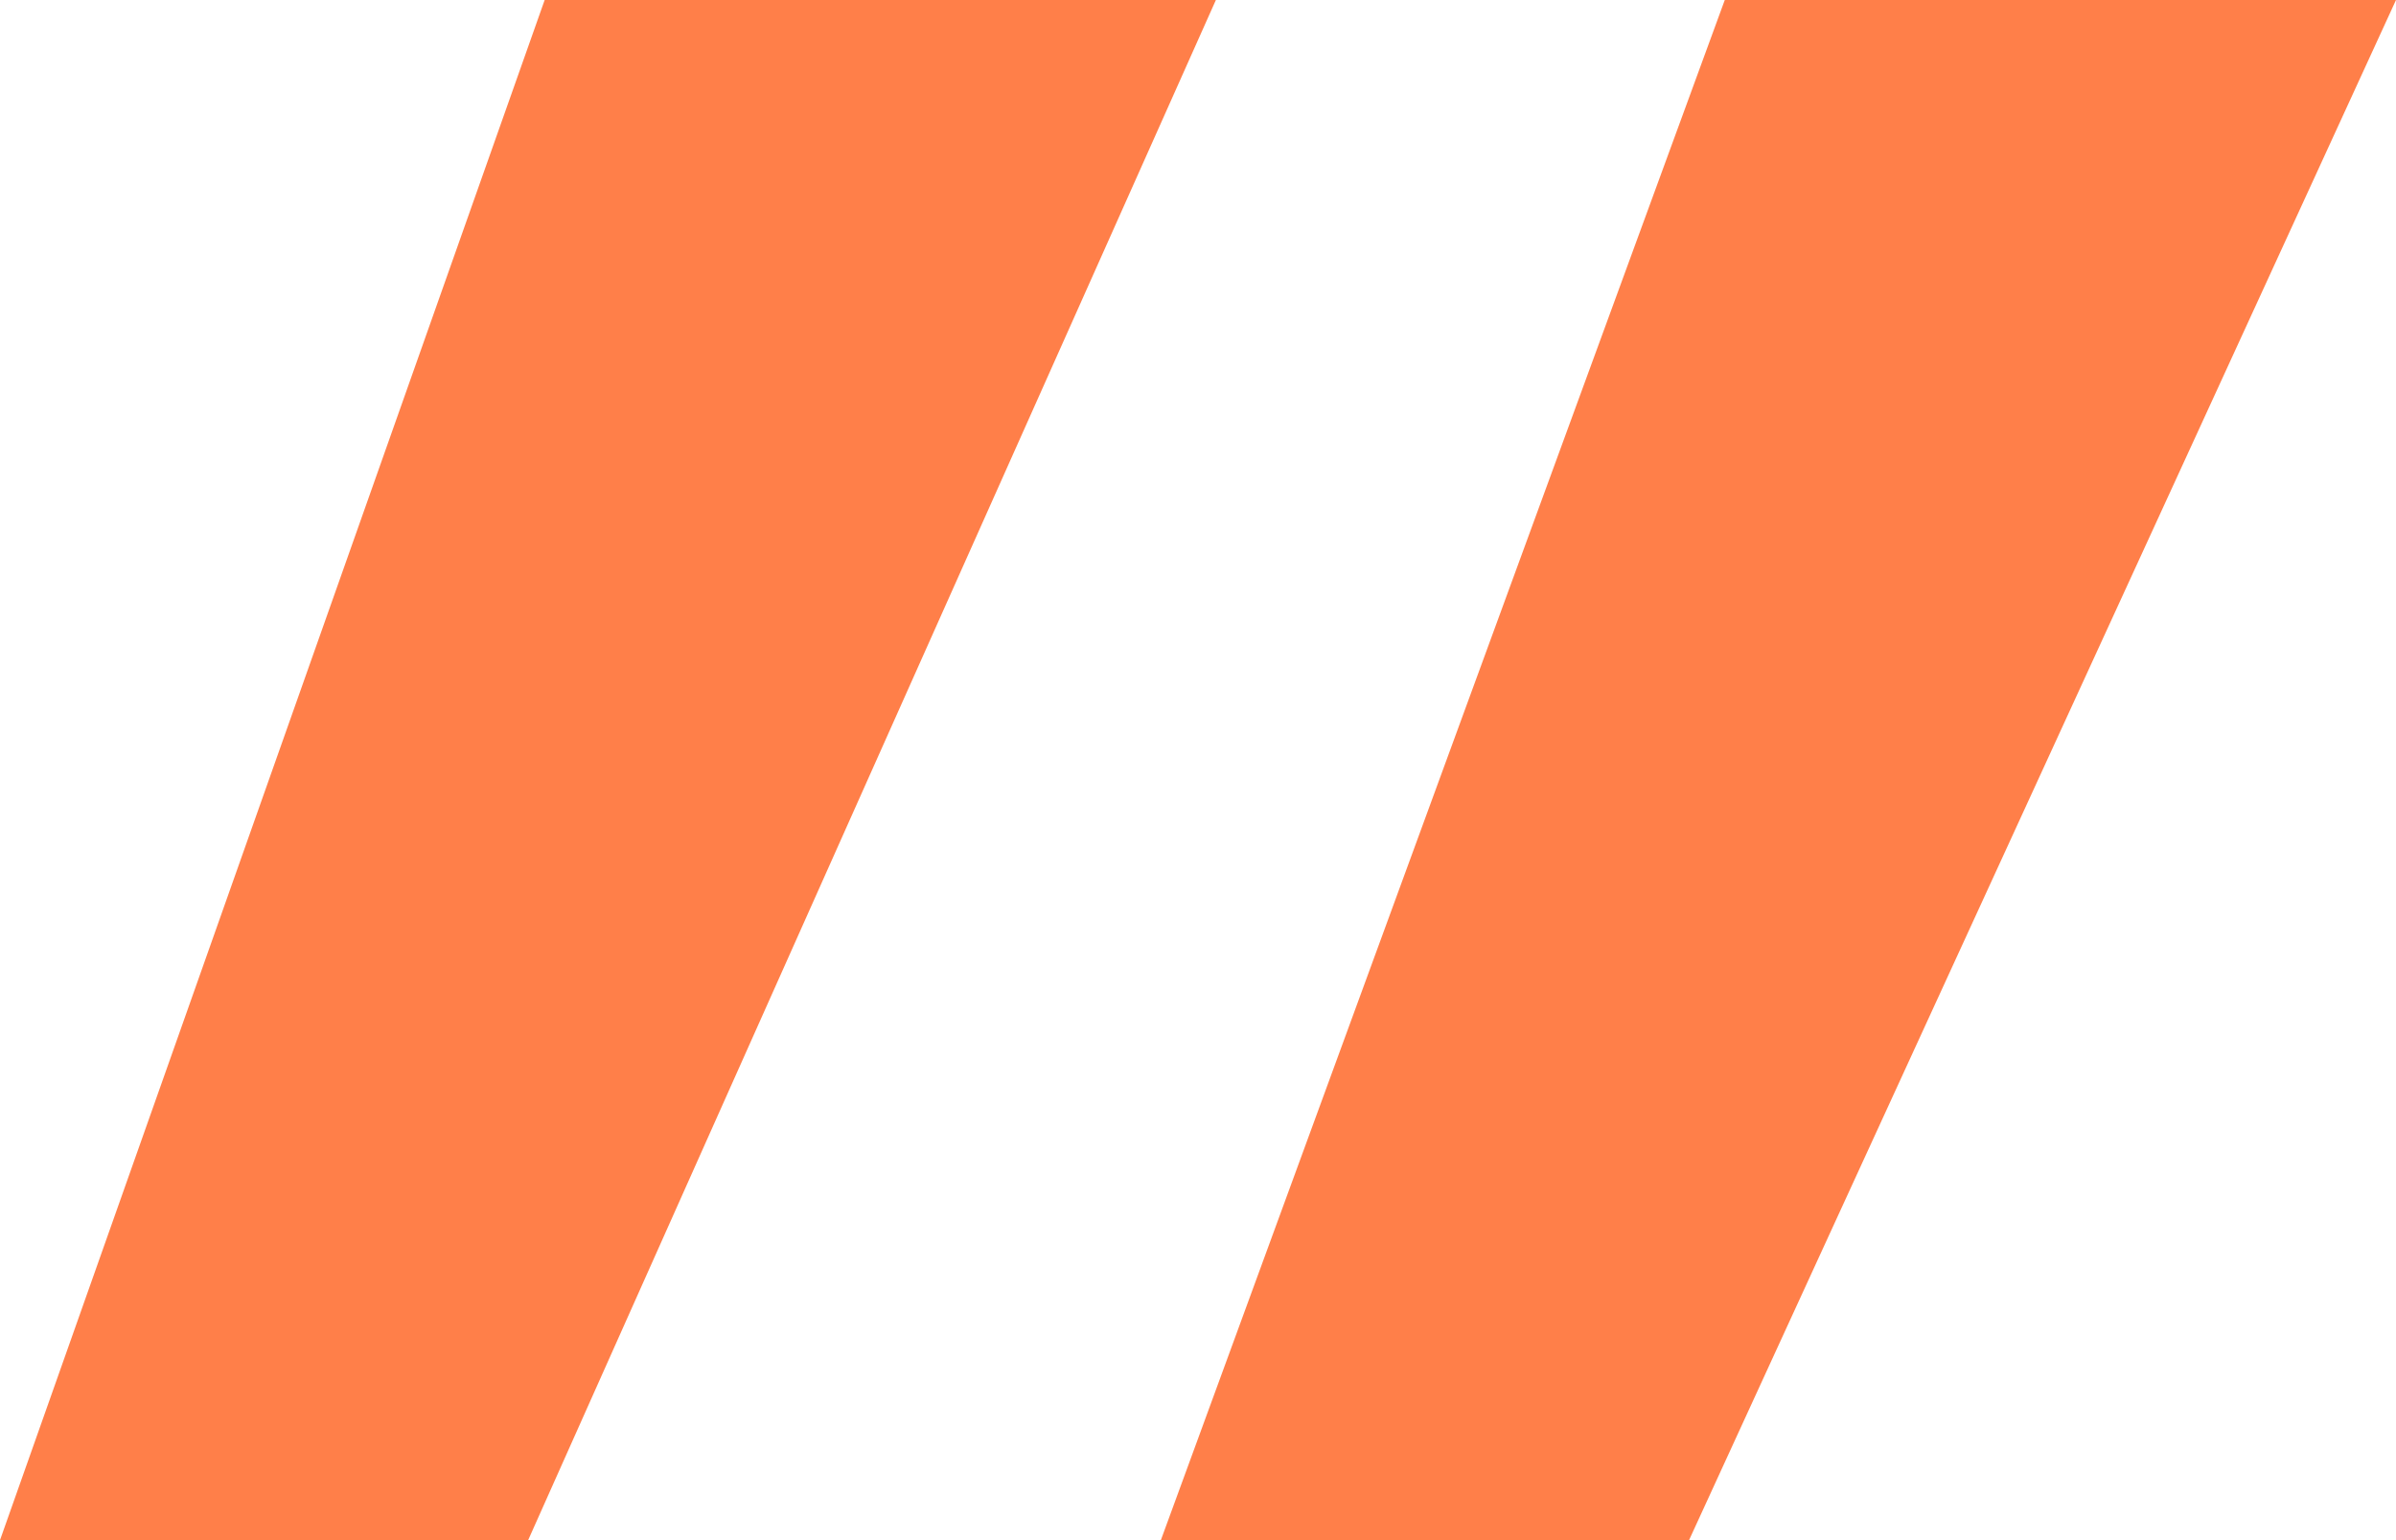
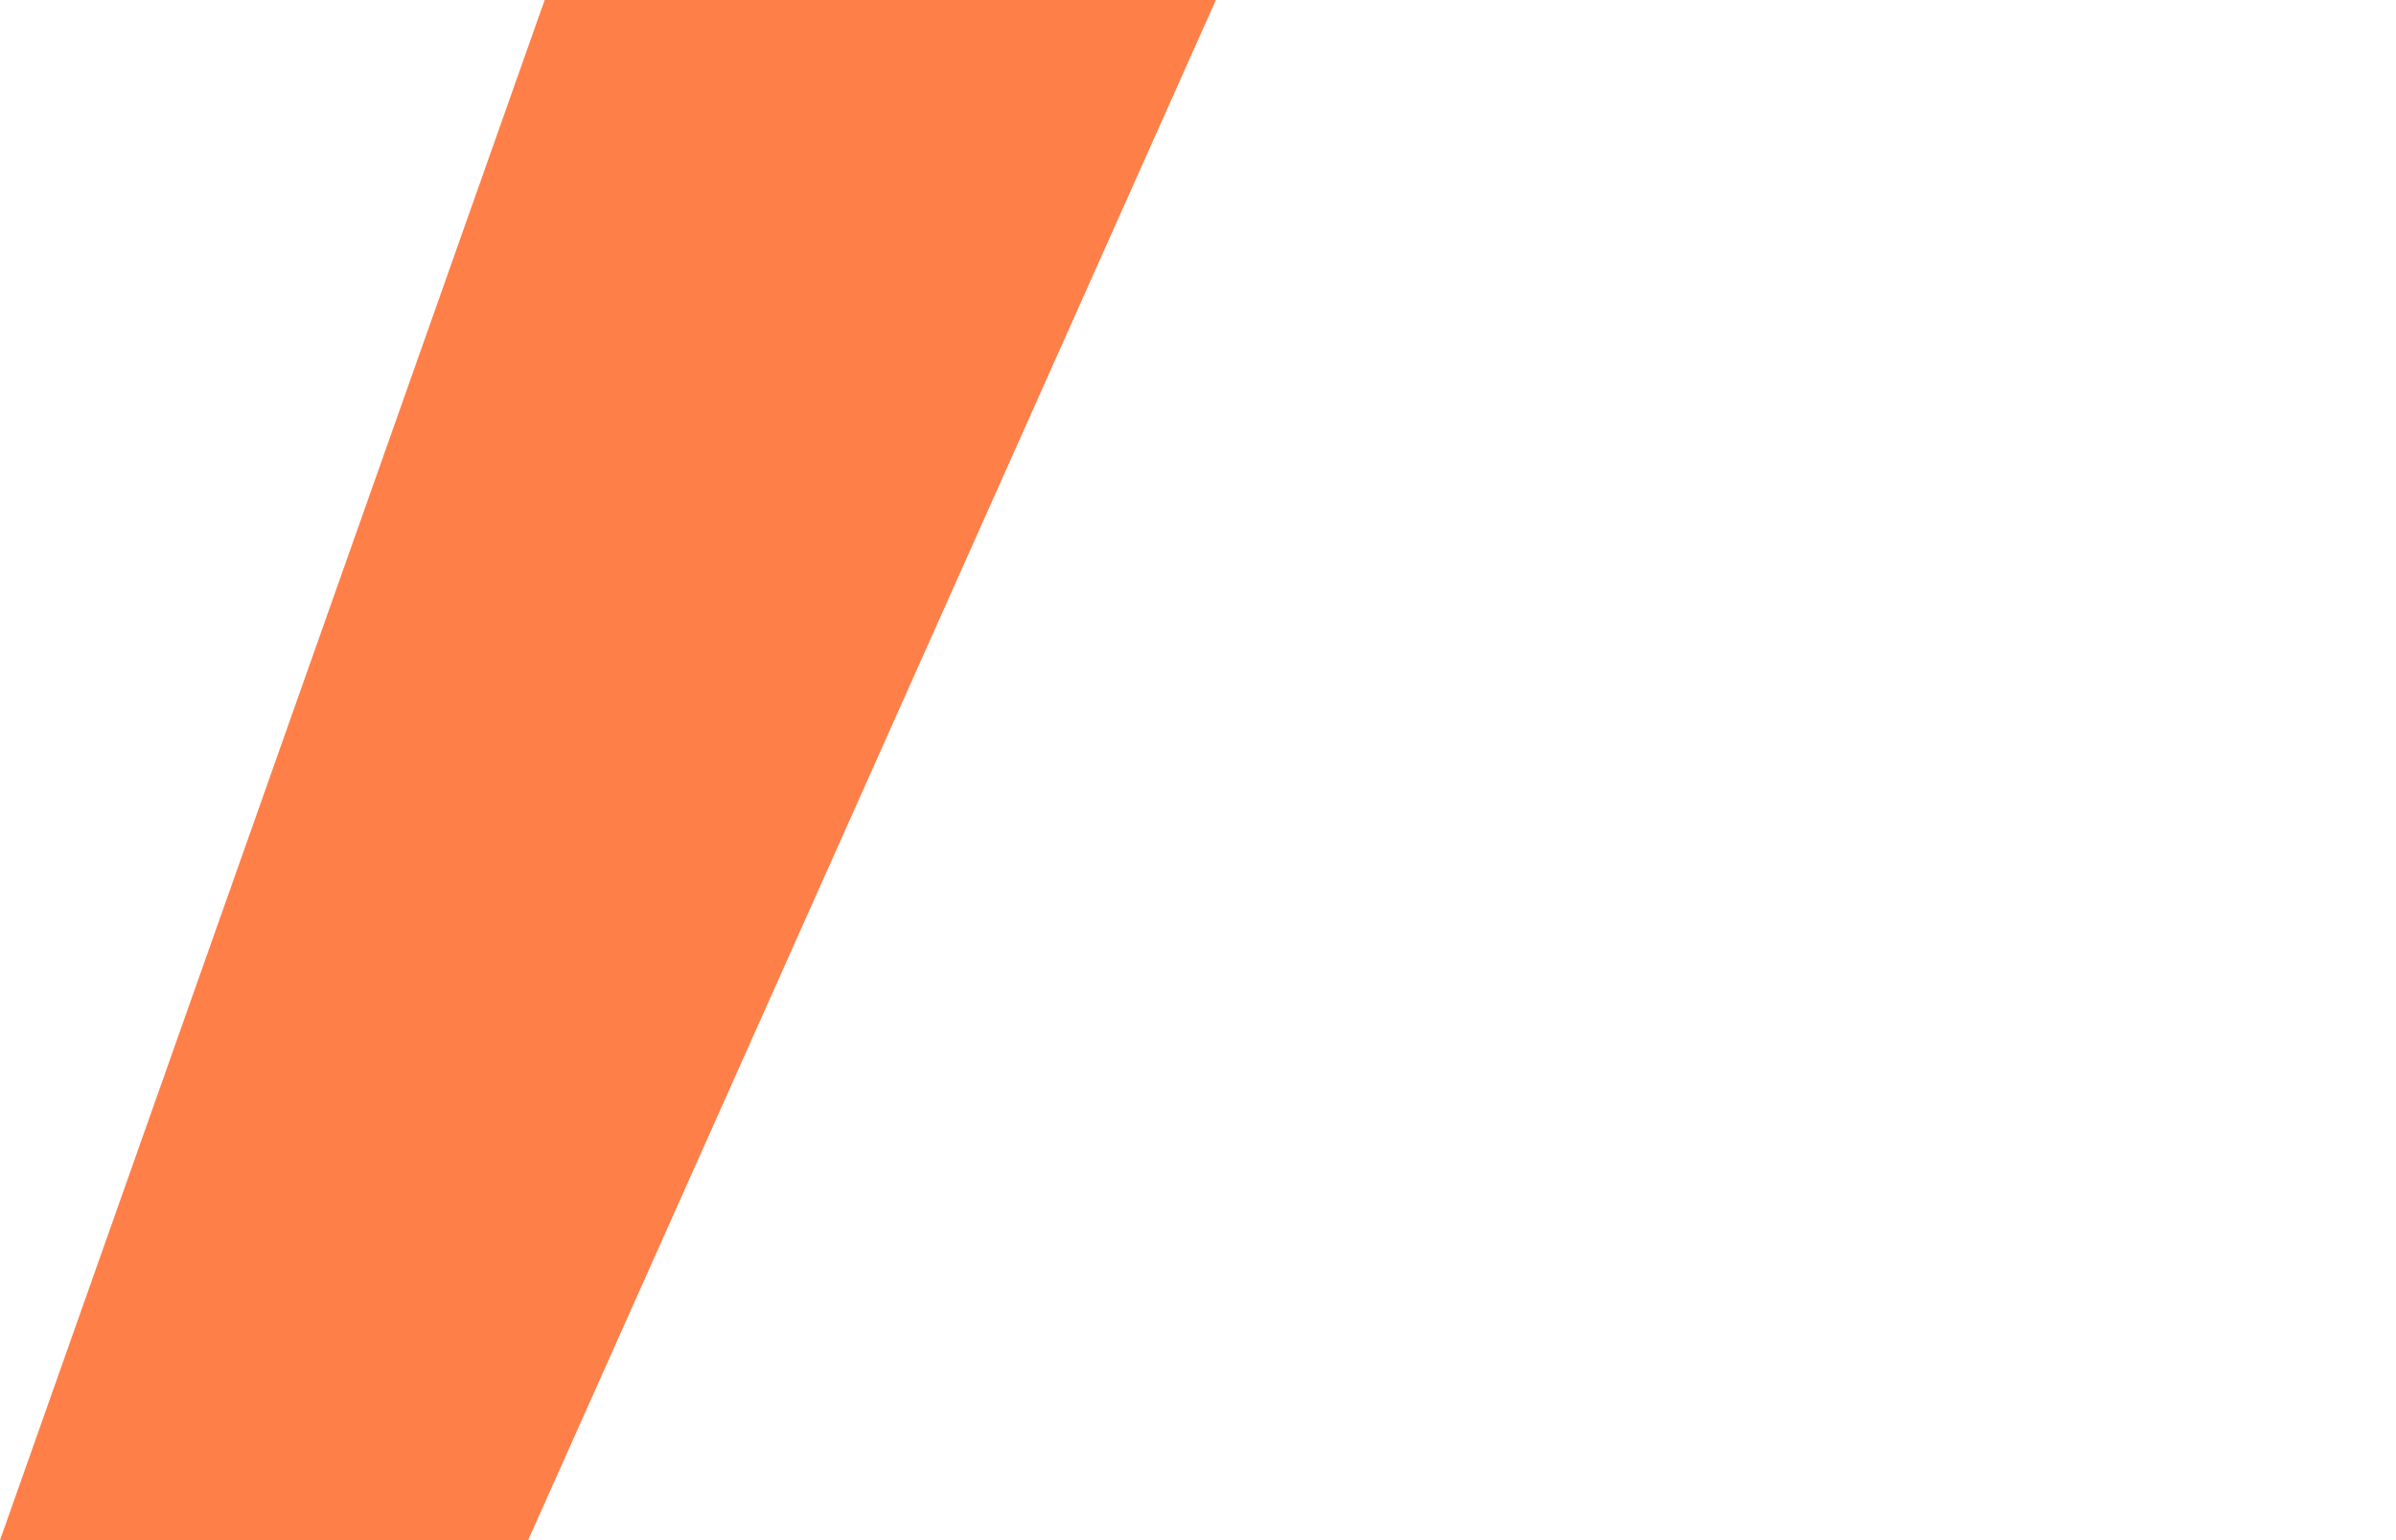
<svg xmlns="http://www.w3.org/2000/svg" width="56" height="36" viewBox="0 0 56 36" fill="none">
-   <path d="M39.477 36H27.132L40.312 0H56L39.477 36ZM12.344 36H0L12.73 0H28.418L12.344 36Z" fill="#FF7F49" />
+   <path d="M39.477 36H27.132H56L39.477 36ZM12.344 36H0L12.73 0H28.418L12.344 36Z" fill="#FF7F49" />
</svg>